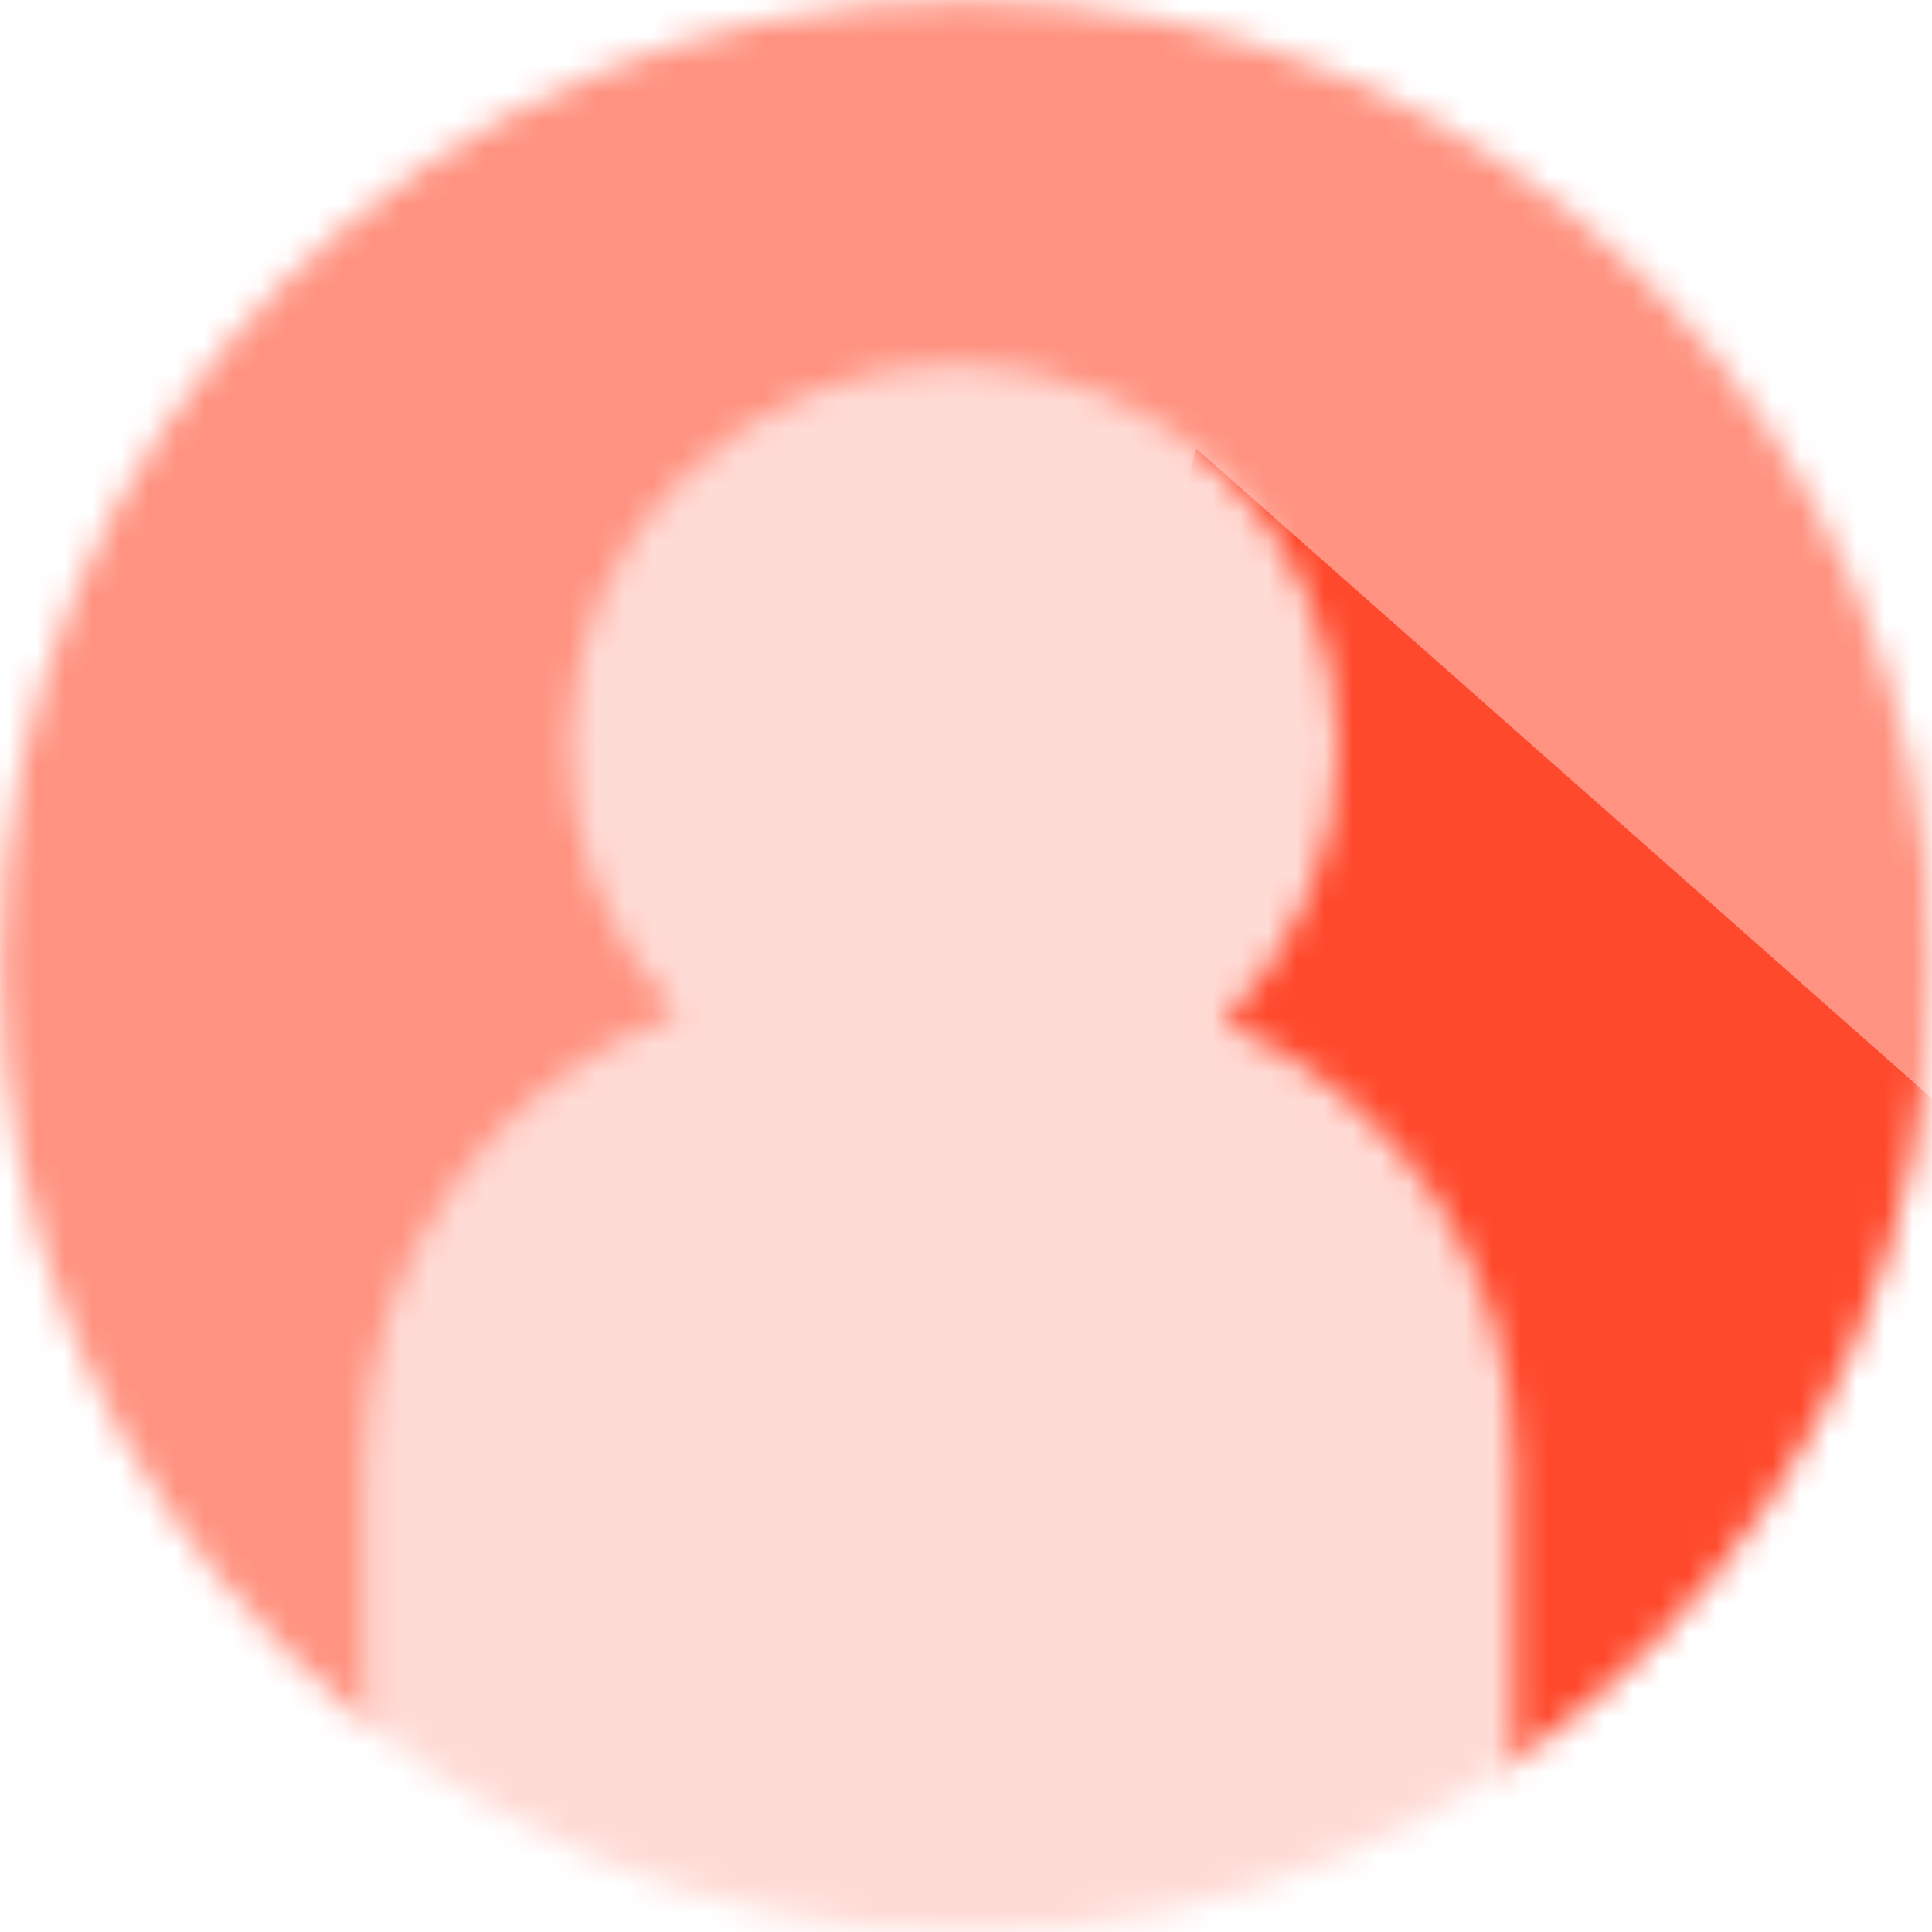
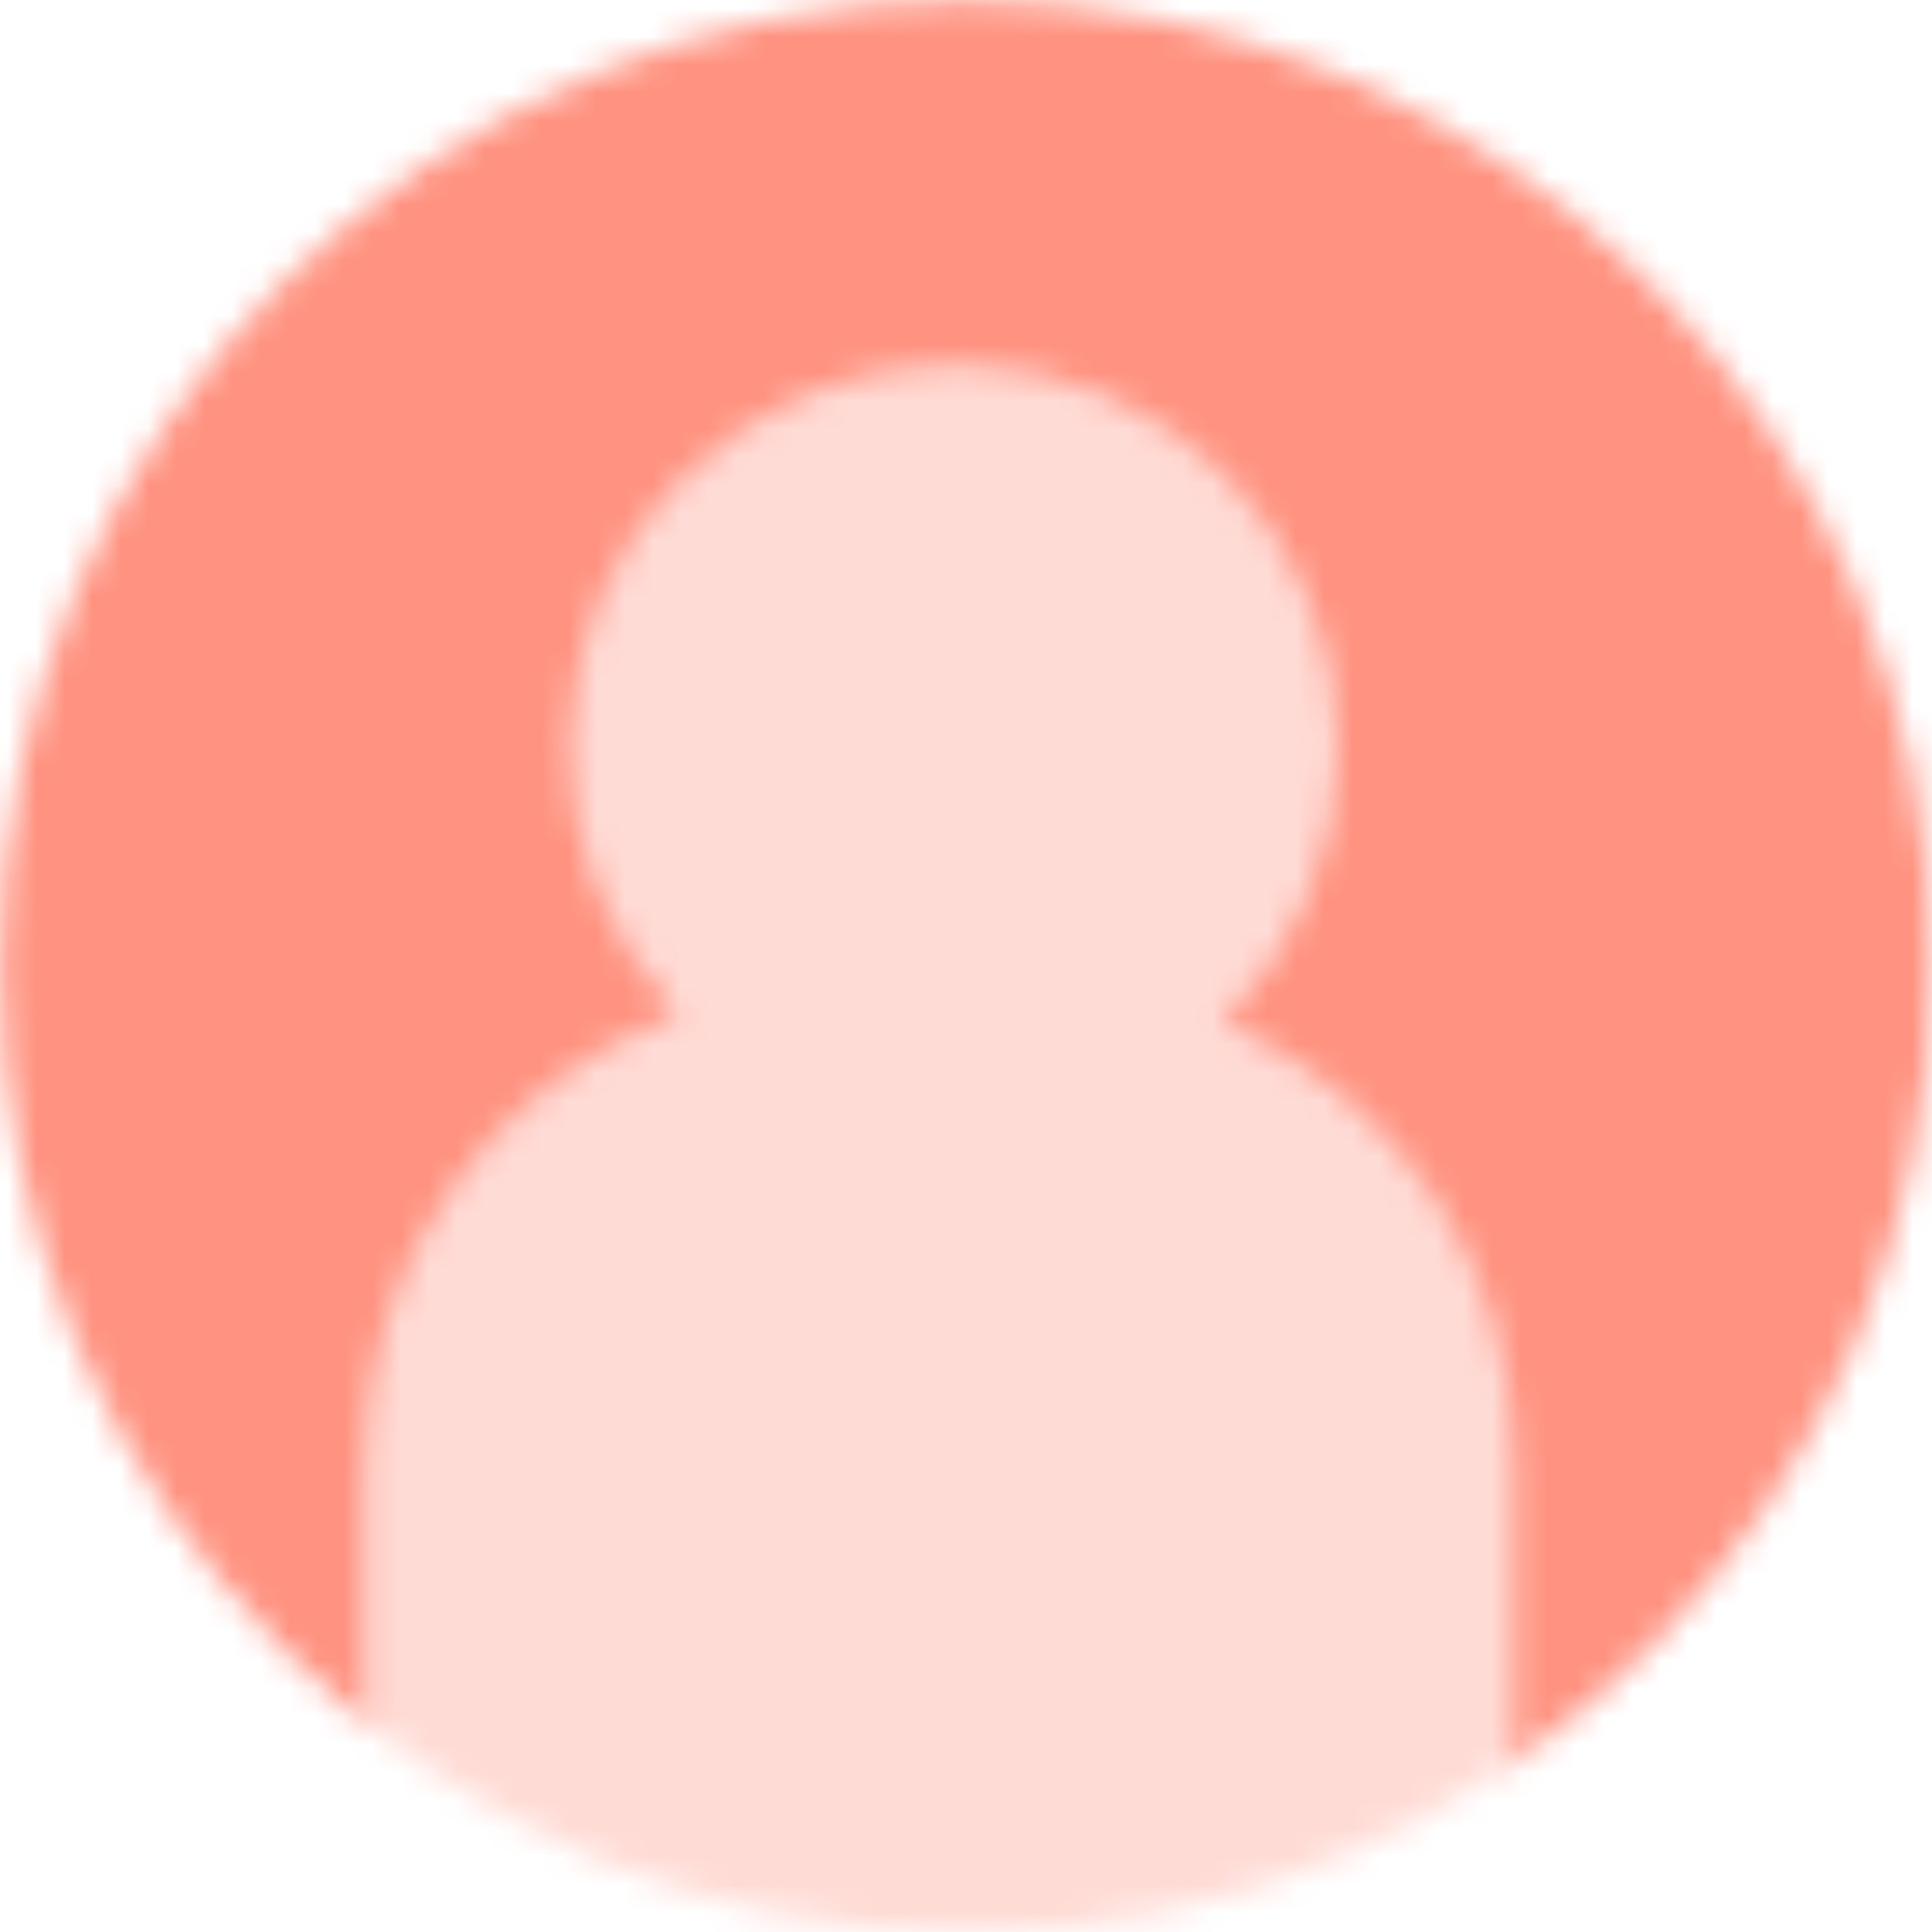
<svg xmlns="http://www.w3.org/2000/svg" viewBox="0 0 69 69">
  <mask maskUnits="userSpaceOnUse" y="-8.2" x="-18.2" height="103.7" width="103.6" id="a">
    <circle clip-rule="evenodd" fill-rule="evenodd" fill="#fff" r="34.5" cy="34.5" cx="34.5" />
  </mask>
  <mask maskUnits="userSpaceOnUse" y="-21.2" x="-31.2" height="103.7" width="103.6" id="b">
    <path clip-rule="evenodd" d="M21.1 0c7.6 0 13.7 6.1 13.7 13.7 0 3.7-1.5 7.2-4.1 9.8 6.3 2.7 10.4 8.8 10.4 15.7V58H0V39.2c0-7.1 4.5-13.5 11.2-16-5.3-5.5-5.1-14.2.4-19.4 2.6-2.4 6-3.8 9.5-3.8z" fill-rule="evenodd" fill="#fff" />
  </mask>
  <g mask="url(#a)">
    <path clip-rule="evenodd" d="M-4-1h75v72H-4z" fill-rule="evenodd" fill="#ff9280" />
-     <path clip-rule="evenodd" d="M42.7 16L71 41v30H30.9z" fill-rule="evenodd" fill="#ff492c" />
    <g transform="translate(13 13)" mask="url(#b)">
-       <path clip-rule="evenodd" d="M-31.2 32.6l52-53.8 51.6 49.8-52 53.9z" fill-rule="evenodd" fill="#ffdbd5" />
+       <path clip-rule="evenodd" d="M-31.2 32.6l52-53.8 51.6 49.8-52 53.9" fill-rule="evenodd" fill="#ffdbd5" />
    </g>
  </g>
</svg>